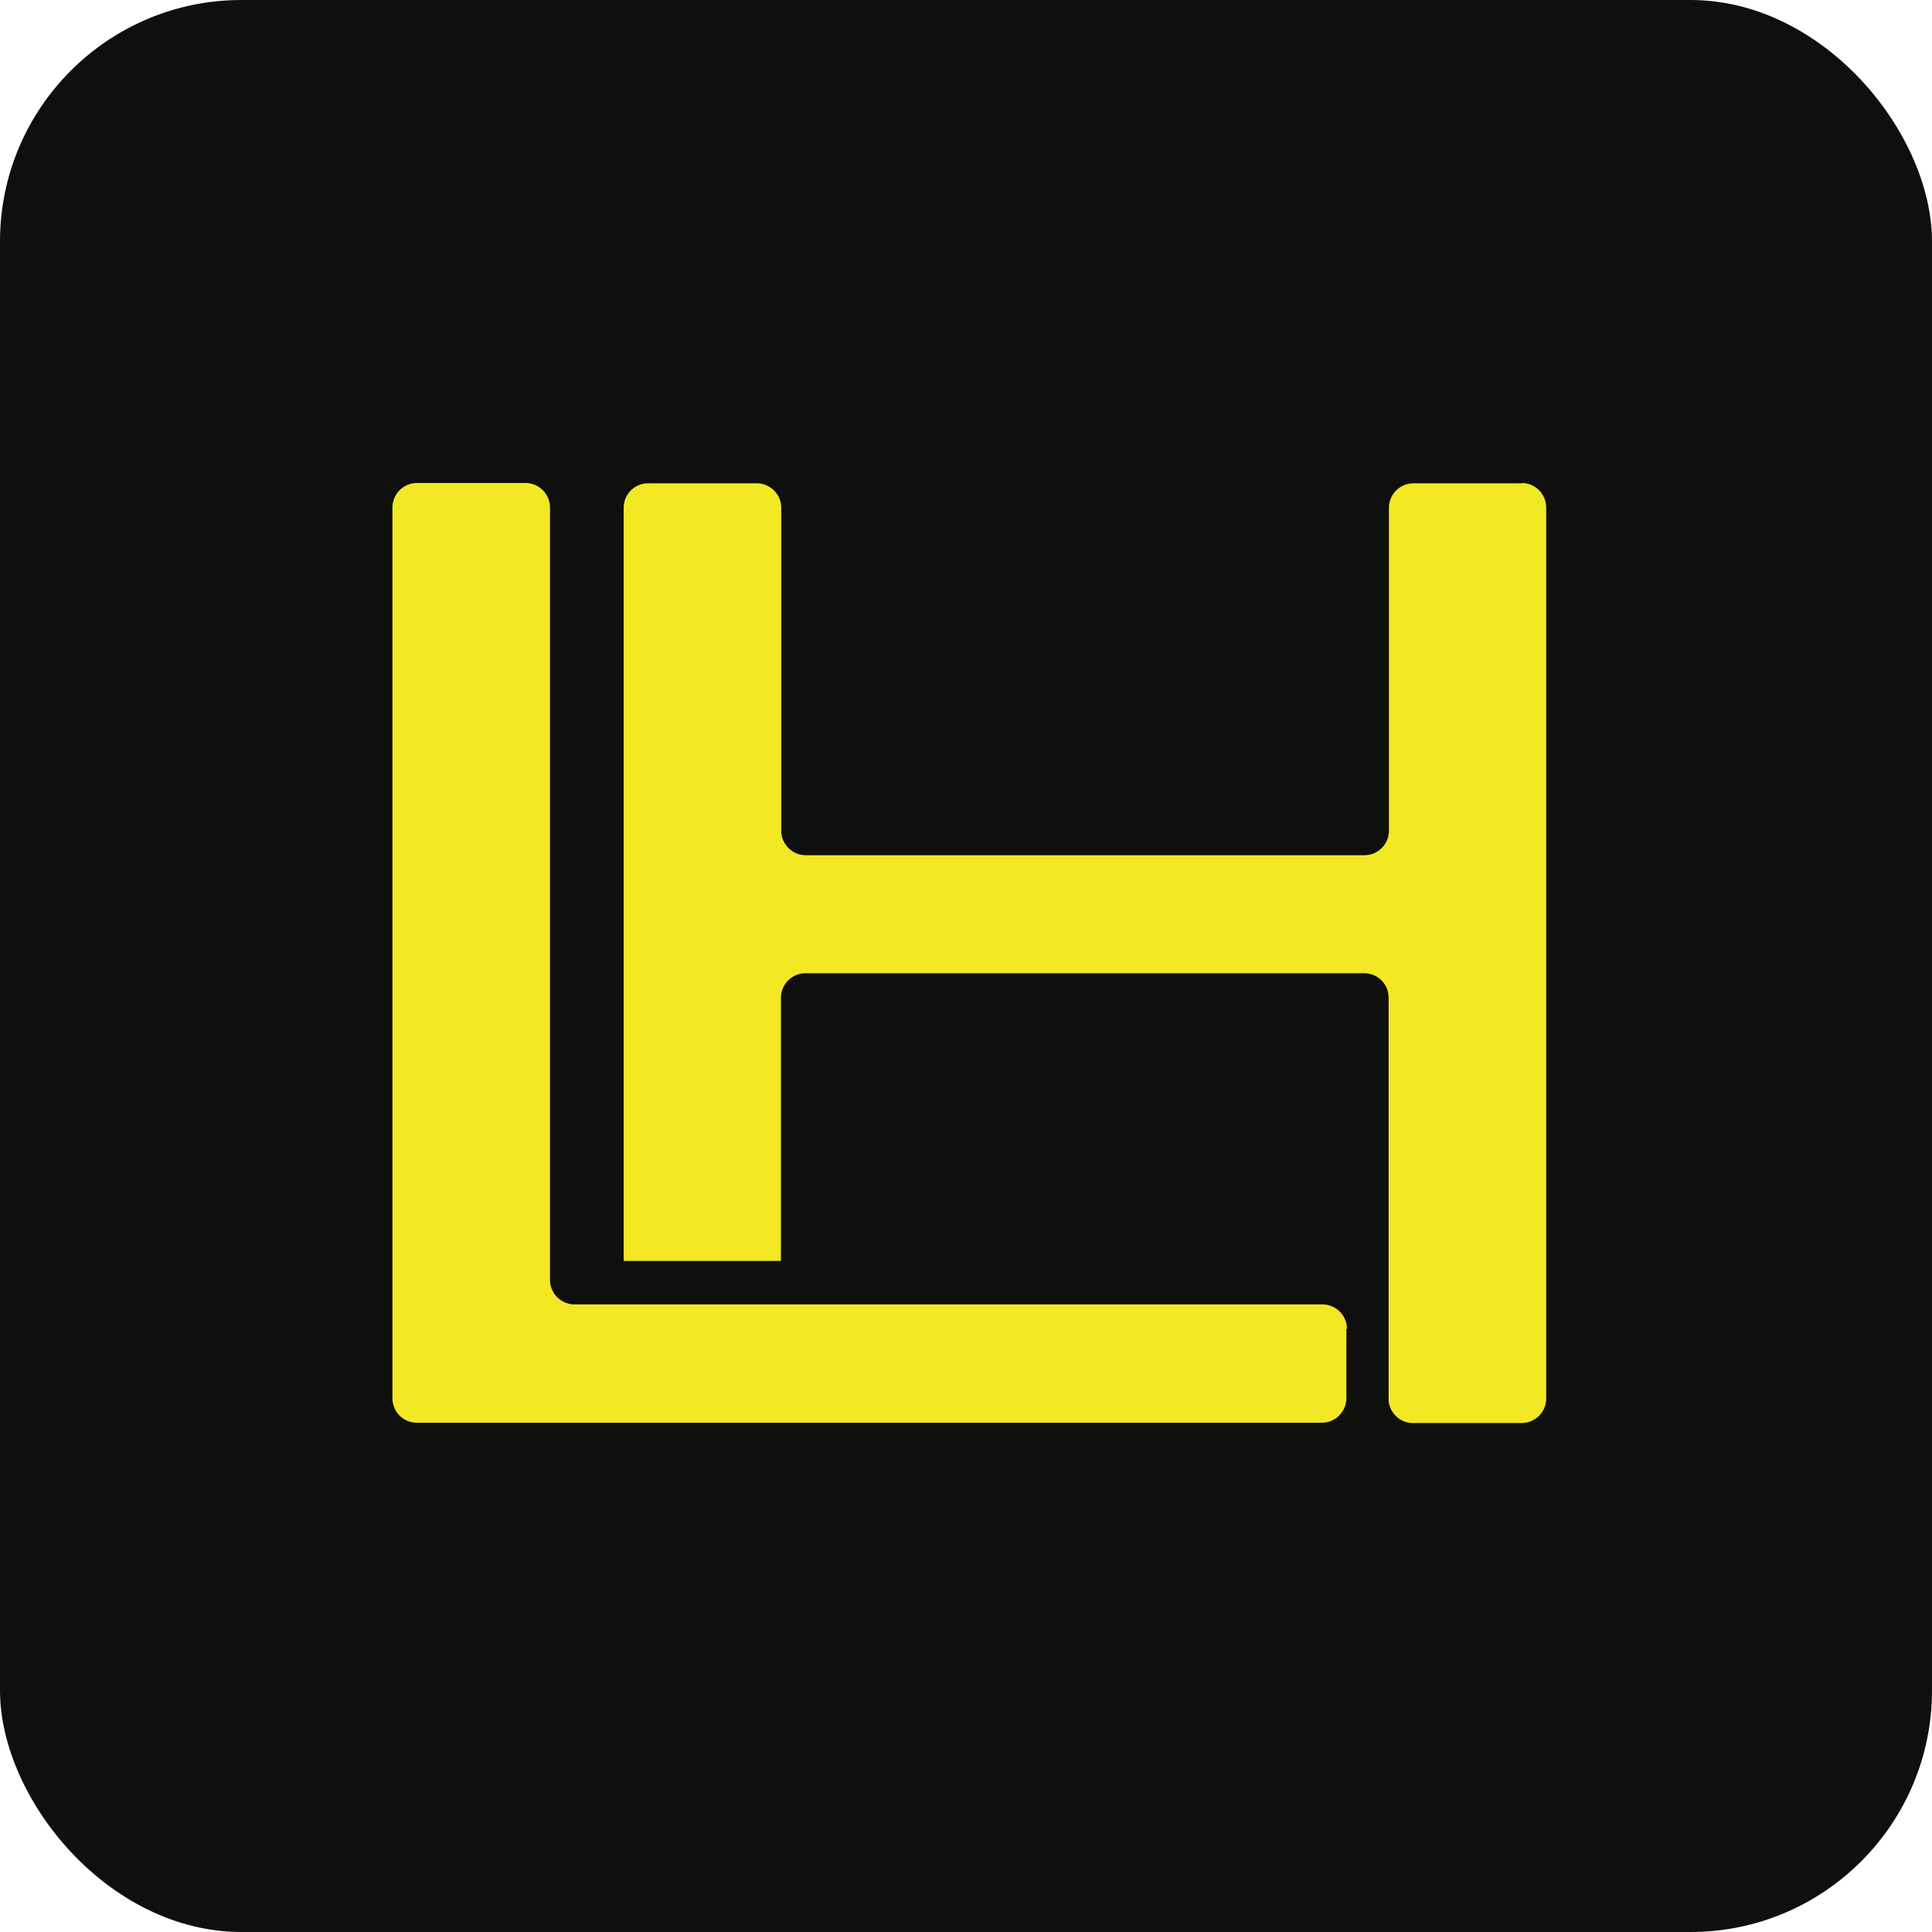
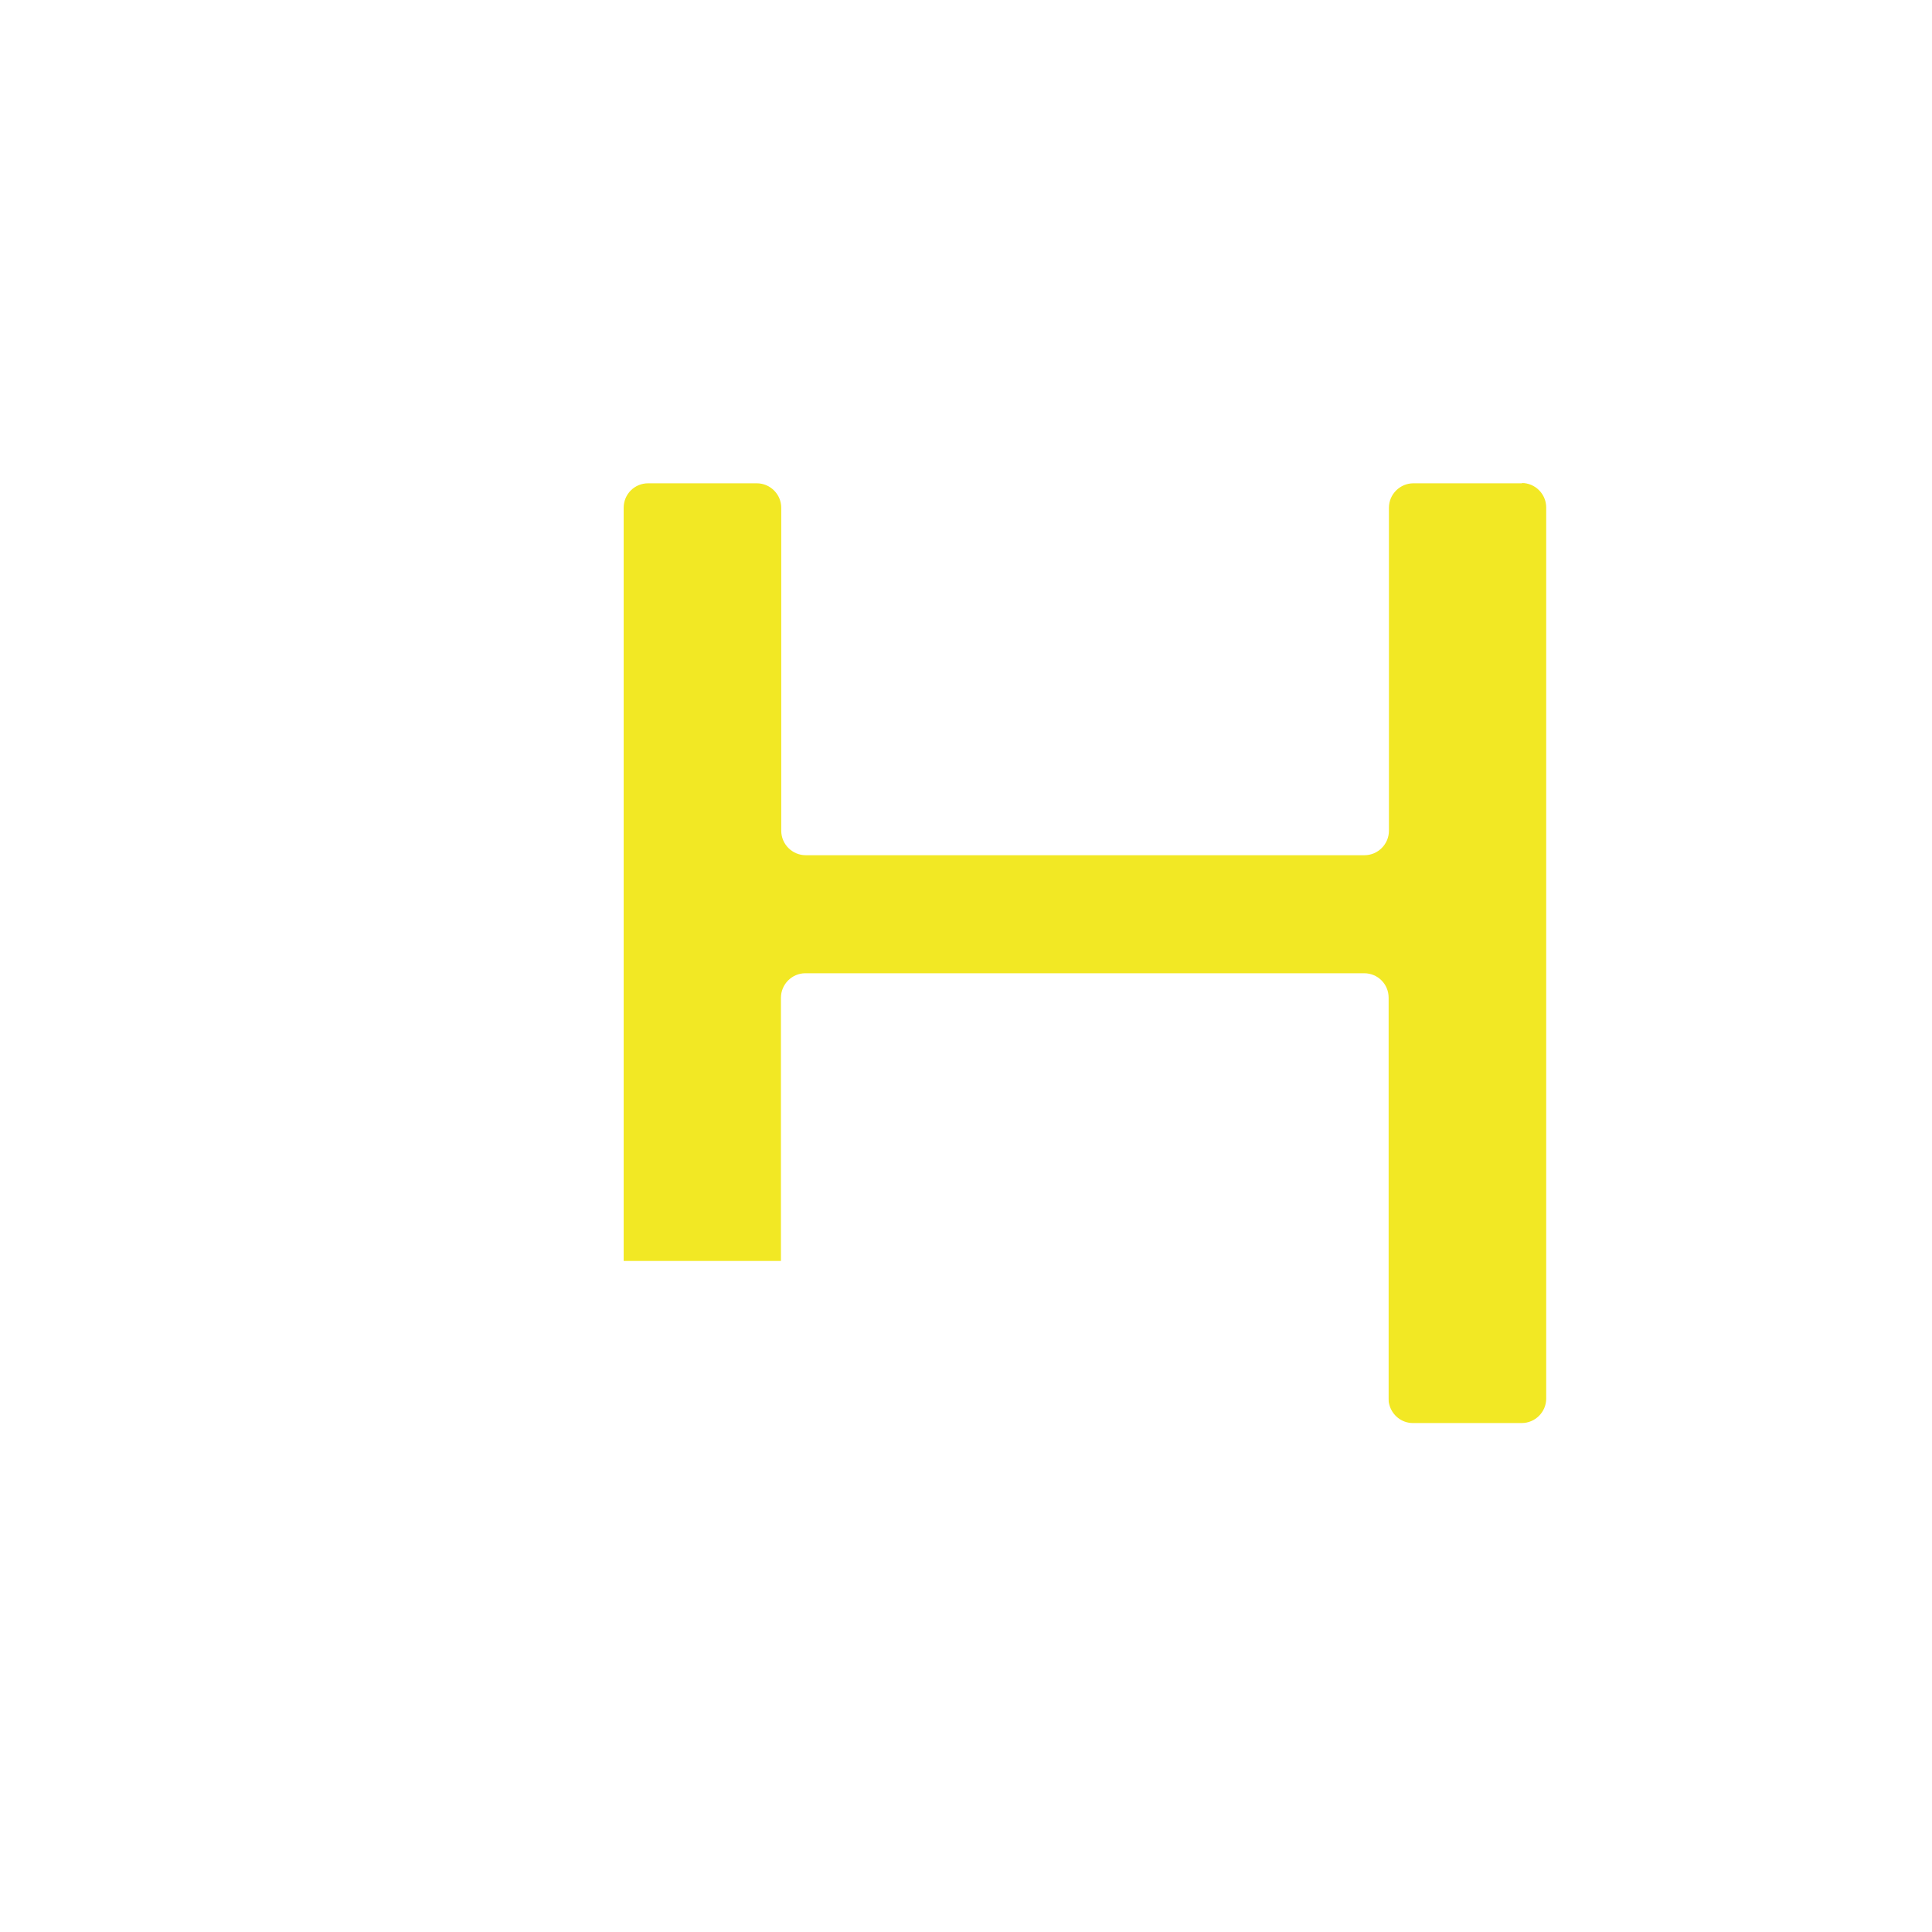
<svg xmlns="http://www.w3.org/2000/svg" width="64" height="64" viewBox="0 0 64 64" fill="none">
-   <rect width="64" height="64" rx="8" fill="#0F0F0E" />
  <path d="M50.43 16.01H46.82C46.38 16.01 46.01 16.37 46.01 16.82V27.52C46.01 27.96 45.65 28.33 45.2 28.33H26.69C26.25 28.33 25.88 27.97 25.88 27.52V16.82C25.88 16.38 25.52 16.01 25.07 16.01H21.47C21.02 16.01 20.66 16.37 20.66 16.82V41.77H25.87V33.05C25.87 32.61 26.23 32.24 26.68 32.24H45.19C45.64 32.24 46 32.6 46 33.05V46.33C46 46.4 46 46.46 46.02 46.52C46.11 46.88 46.43 47.14 46.8 47.14H50.41C50.85 47.14 51.22 46.78 51.22 46.33V16.81C51.22 16.37 50.86 16 50.41 16L50.43 16.01Z" fill="#F2E824" />
-   <path d="M46.06 44.02V46.32C46.06 46.39 46.06 46.44 46.05 46.51C46.04 46.45 46.03 46.39 46.03 46.32V43.62C46.05 43.75 46.07 43.88 46.07 44.02H46.06Z" fill="#F2E824" />
-   <path d="M44.6 44.02V46.32C44.6 46.76 44.24 47.13 43.79 47.13H13.81C13.36 47.13 13 46.77 13 46.32V16.81C13 16.37 13.36 16 13.81 16H17.41C17.85 16 18.22 16.36 18.22 16.81V42.4C18.22 42.84 18.58 43.21 19.03 43.21H43.81C44.25 43.21 44.62 43.57 44.62 44.02H44.6Z" fill="#F2E824" />
+   <path d="M46.06 44.02V46.32C46.04 46.45 46.03 46.39 46.03 46.32V43.62C46.05 43.75 46.07 43.88 46.07 44.02H46.06Z" fill="#F2E824" />
</svg>